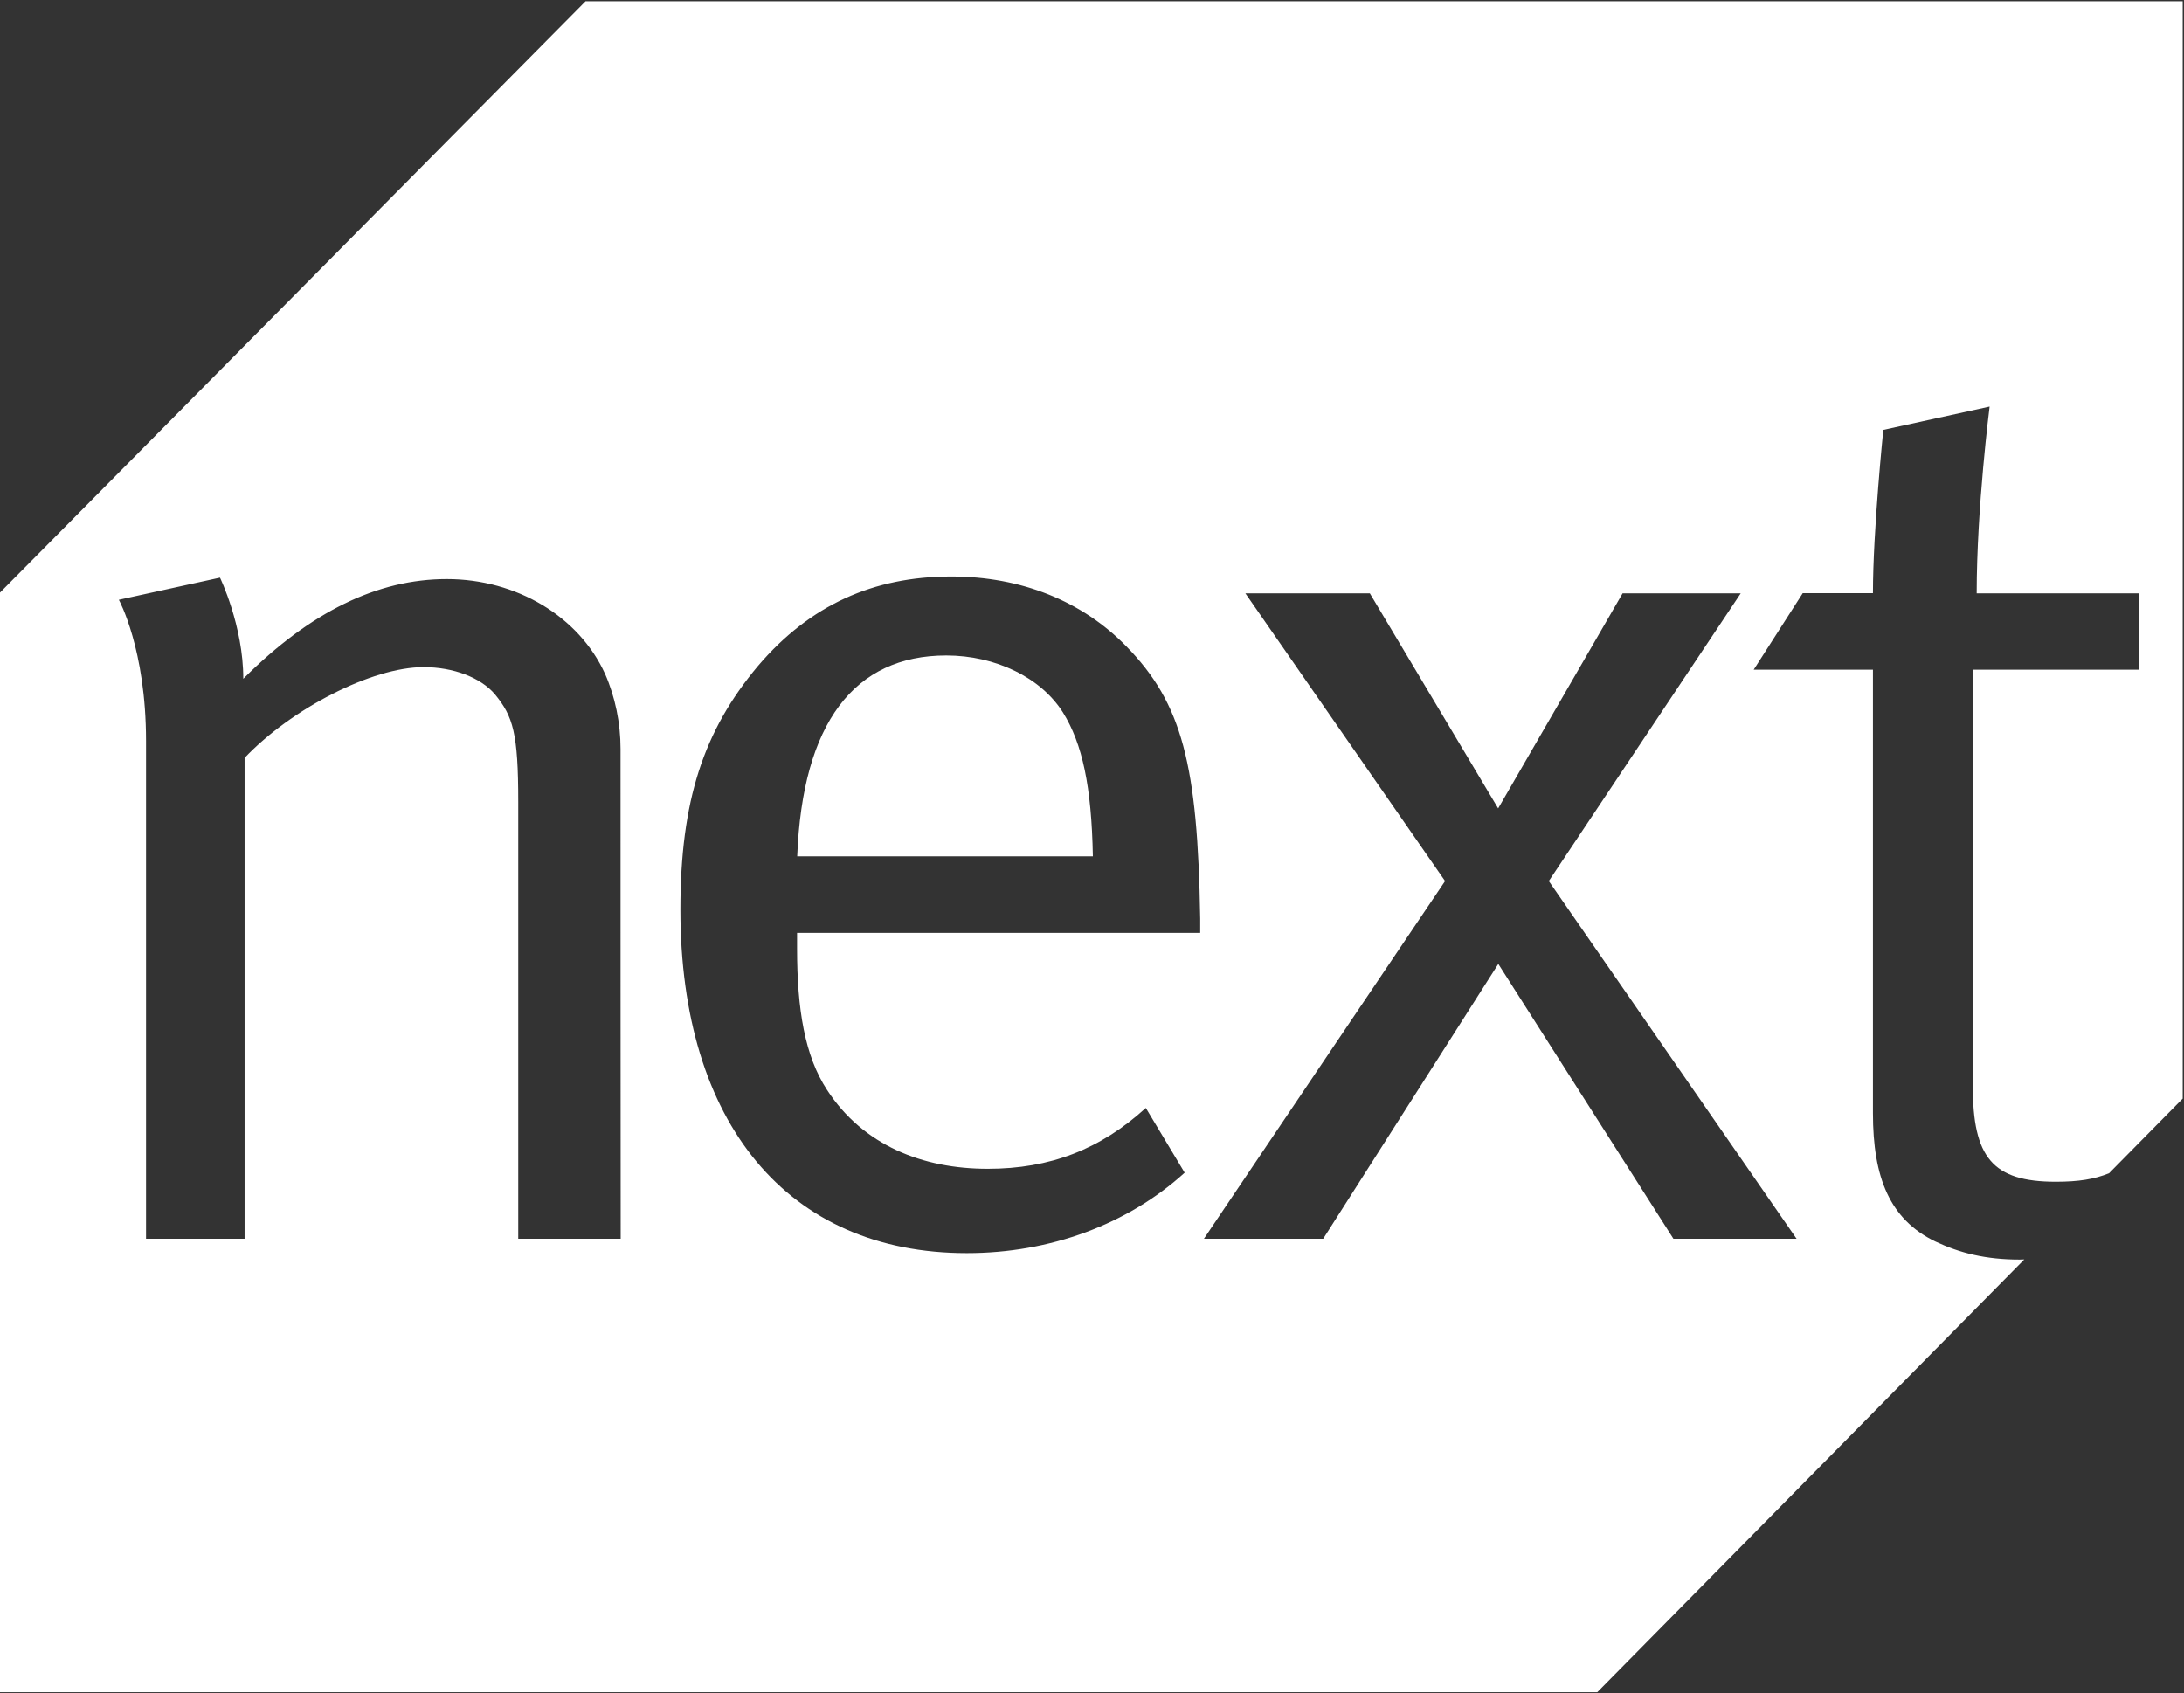
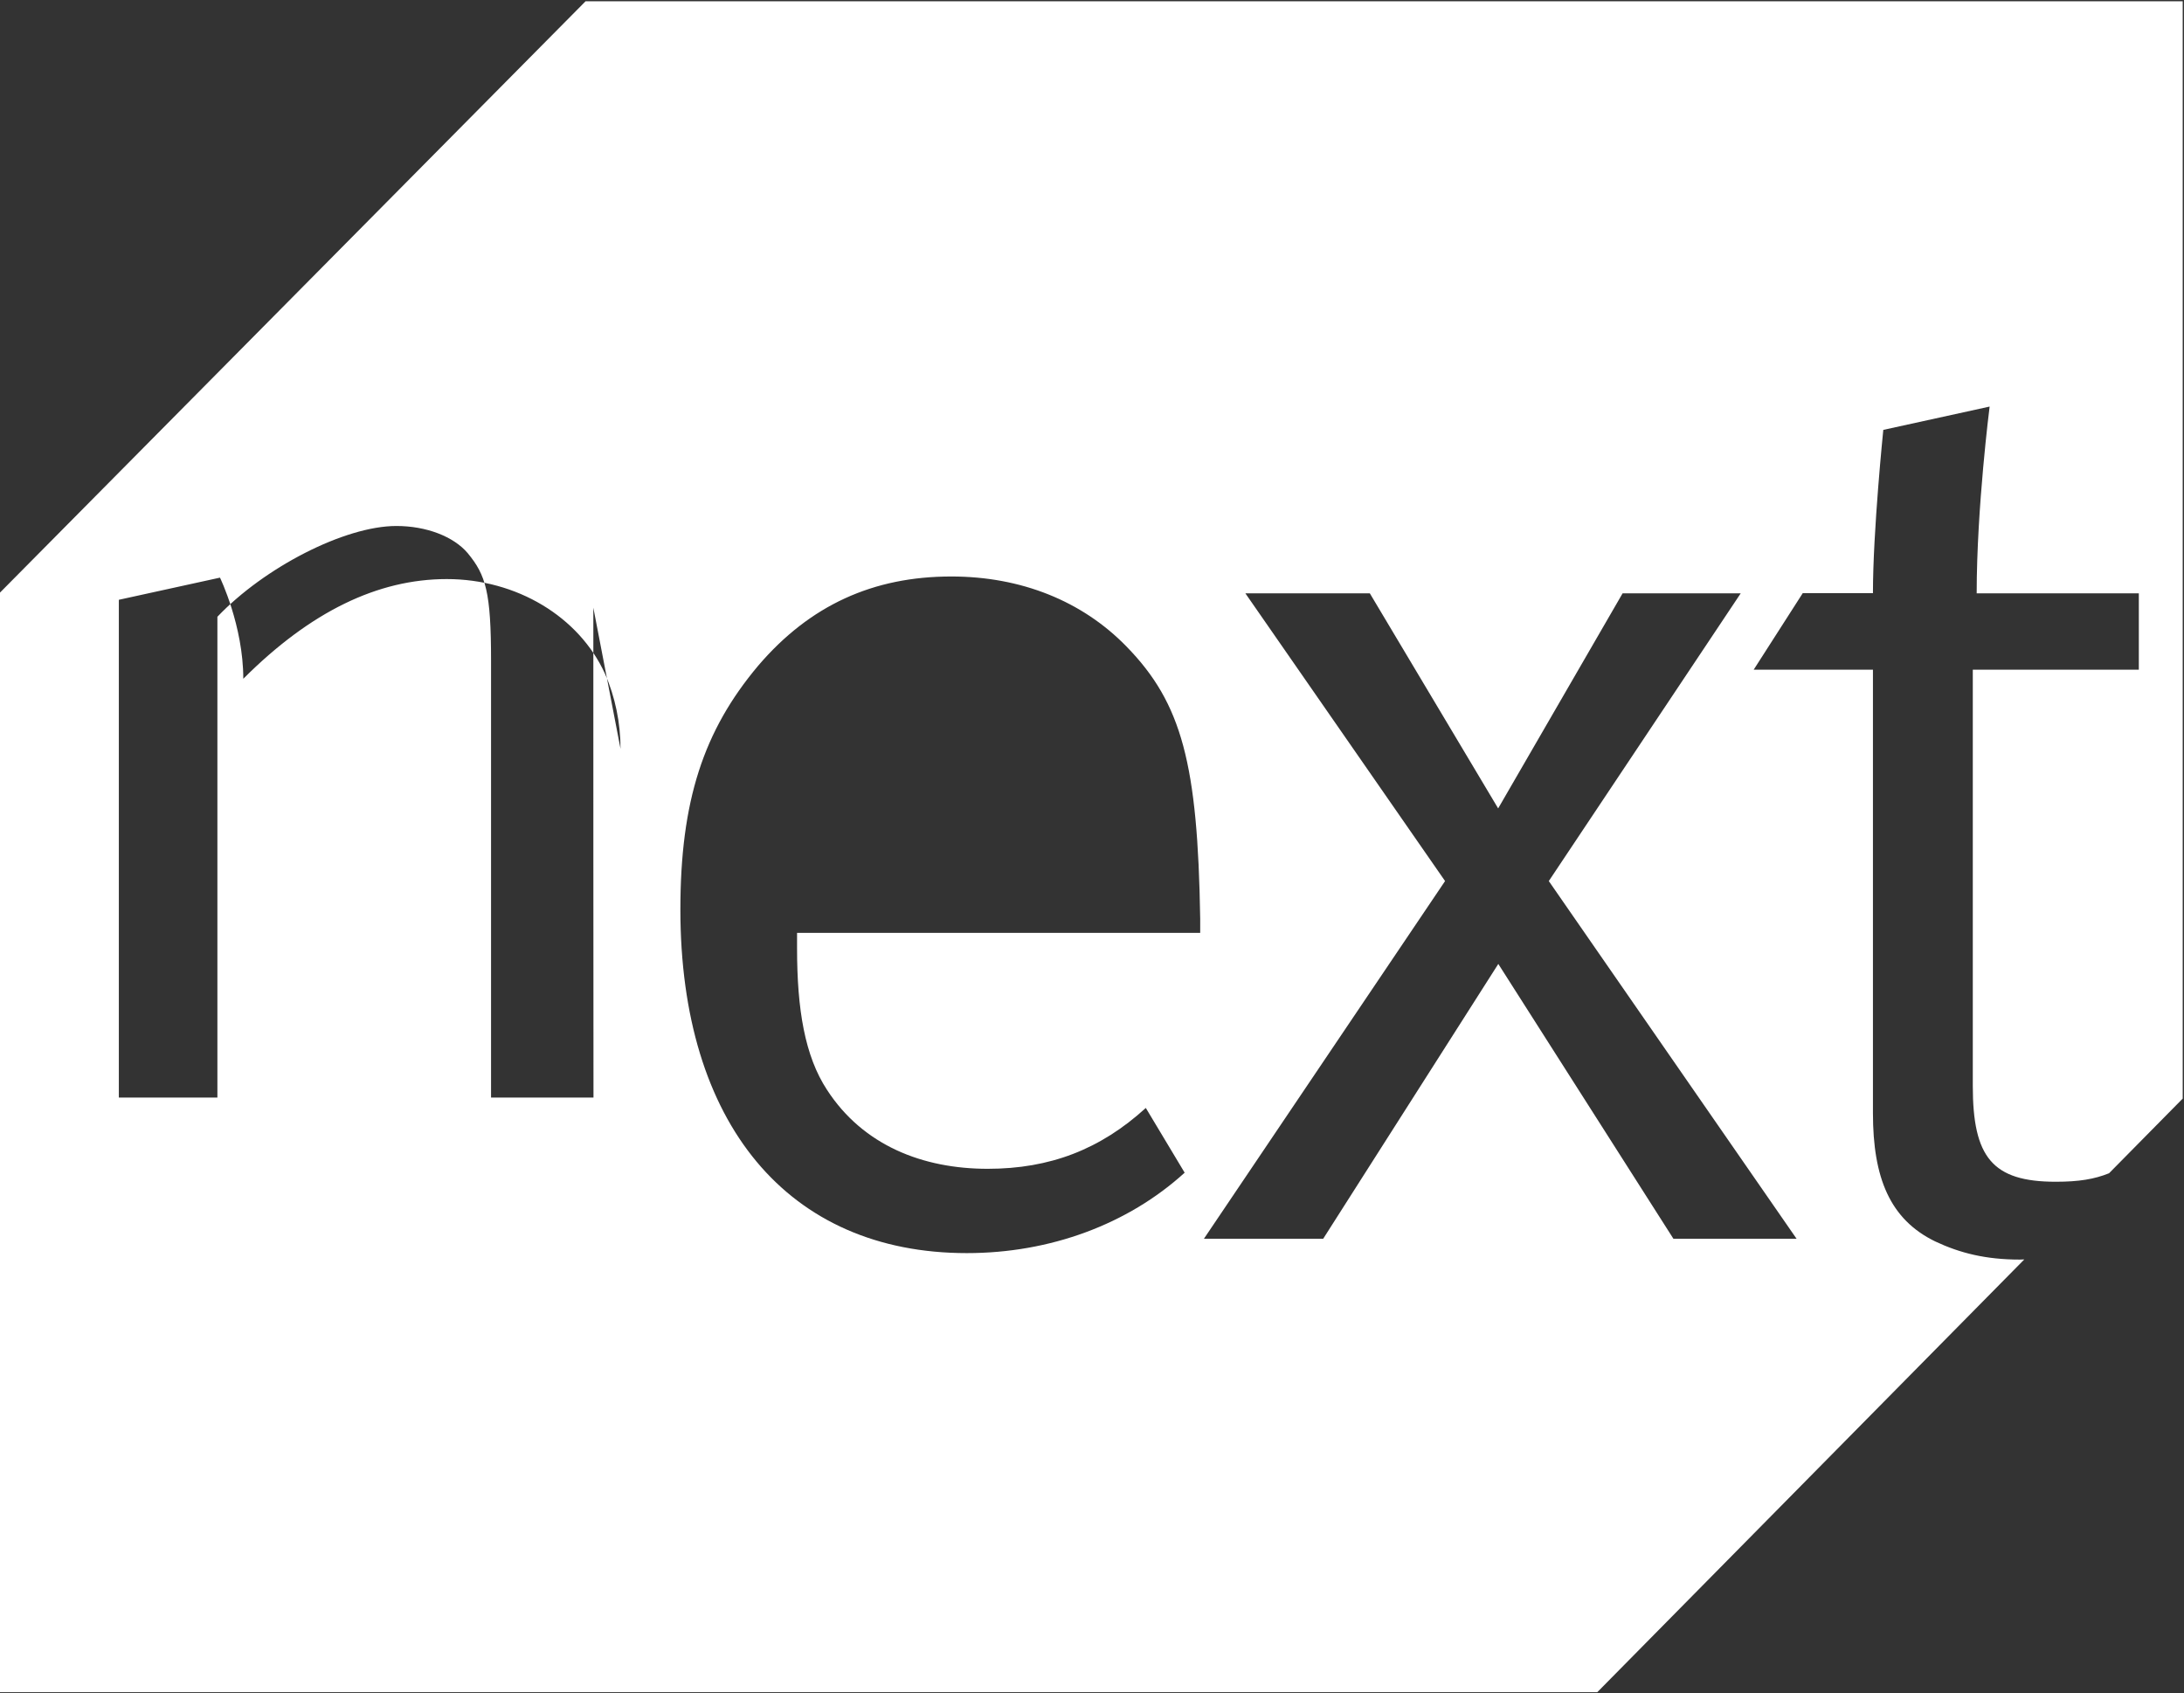
<svg xmlns="http://www.w3.org/2000/svg" version="1.2" viewBox="0 0 1518 1177" width="1518" height="1177">
  <rect x="0" y="0" width="1518" height="1177" fill="#333333" stroke="none" />
  <title>nextgen-logo-white-svg</title>
  <style>
		.s0 { fill: #ffffff } 
	</style>
  <g id="Layer">
    <g id="Layer">
-       <path id="Layer" fill-rule="evenodd" class="s0" d="m1517.1 0.9v762.7l-51.2 51.9c-10.2 4.1-20.9 5.9-37 5.9-44.1 0-57.7-17-57.7-66.6v-289.3h115.4v-53.1h-112.7c0-59.5 9-129.8 9-129.8l-73.9 16.2c0 0-7.2 70.2-7.2 113.5h-48.8l-34.1 53.2h82.9v308.2c0 45 11.8 73.9 43.3 89.2 17.2 8.1 35.2 12.6 58.7 12.6 1.1 0 2.1-0.1 3.2-0.1l-296.8 300.8h-1110.2v-764.3l407-411zm-1085.8 519.6c0-18-3.7-36.1-10.8-52.2-18.1-39.7-61.4-65.8-110-65.8-47.8 0-94.6 22.5-141.4 69.3 0-36.9-16.2-70.3-16.2-70.3l-70.3 15.4c0 0 18.9 34.2 18.9 98.1v346h68.5v-334.2c32.5-34.2 88.4-63.1 124.4-63.1 20.7 0 39.7 7.2 49.6 18.9 12.6 15.3 16.2 27 16.2 74.8v303.6h71.2c-0.1 0-0.1-340.5-0.1-340.5zm402.9 127.9v-9.9c-1.7-107.3-12.6-149.6-51.3-189.2-30.7-31.5-73.1-48.6-121.7-48.6-54.1 0-98.2 19.8-134.3 62.1-37.9 45.1-54 93.8-54 169.4 0 148.7 74.7 238.8 199.1 238.8 57.8 0 111.8-19.9 151.4-55.9l-27-45c-31.6 28.8-66.6 42.3-109.9 42.3-45.1 0-86.6-16.2-111.7-54.9-15.4-23.5-20.8-55.9-20.8-98.2v-10.9zm242.3-36l133.4-200h-82.1l-86.5 149.5-89.2-149.5h-86.5l138.8 200-167.6 248.6h82.9l121.7-191 121.7 191h85.6z" />
-       <path id="Layer" class="s0" d="m738.8 495.2c13.5 21.7 19.9 51.4 20.8 100h-205.5c3.6-92.7 39.7-139.6 103.6-139.6 34.2 0 65.8 15.3 81.1 39.6z" />
+       <path id="Layer" fill-rule="evenodd" class="s0" d="m1517.1 0.9v762.7l-51.2 51.9c-10.2 4.1-20.9 5.9-37 5.9-44.1 0-57.7-17-57.7-66.6v-289.3h115.4v-53.1h-112.7c0-59.5 9-129.8 9-129.8l-73.9 16.2c0 0-7.2 70.2-7.2 113.5h-48.8l-34.1 53.2h82.9v308.2c0 45 11.8 73.9 43.3 89.2 17.2 8.1 35.2 12.6 58.7 12.6 1.1 0 2.1-0.1 3.2-0.1l-296.8 300.8h-1110.2v-764.3l407-411zm-1085.8 519.6c0-18-3.7-36.1-10.8-52.2-18.1-39.7-61.4-65.8-110-65.8-47.8 0-94.6 22.5-141.4 69.3 0-36.9-16.2-70.3-16.2-70.3l-70.3 15.4v346h68.5v-334.2c32.5-34.2 88.4-63.1 124.4-63.1 20.7 0 39.7 7.2 49.6 18.9 12.6 15.3 16.2 27 16.2 74.8v303.6h71.2c-0.1 0-0.1-340.5-0.1-340.5zm402.9 127.9v-9.9c-1.7-107.3-12.6-149.6-51.3-189.2-30.7-31.5-73.1-48.6-121.7-48.6-54.1 0-98.2 19.8-134.3 62.1-37.9 45.1-54 93.8-54 169.4 0 148.7 74.7 238.8 199.1 238.8 57.8 0 111.8-19.9 151.4-55.9l-27-45c-31.6 28.8-66.6 42.3-109.9 42.3-45.1 0-86.6-16.2-111.7-54.9-15.4-23.5-20.8-55.9-20.8-98.2v-10.9zm242.3-36l133.4-200h-82.1l-86.5 149.5-89.2-149.5h-86.5l138.8 200-167.6 248.6h82.9l121.7-191 121.7 191h85.6z" />
    </g>
  </g>
</svg>